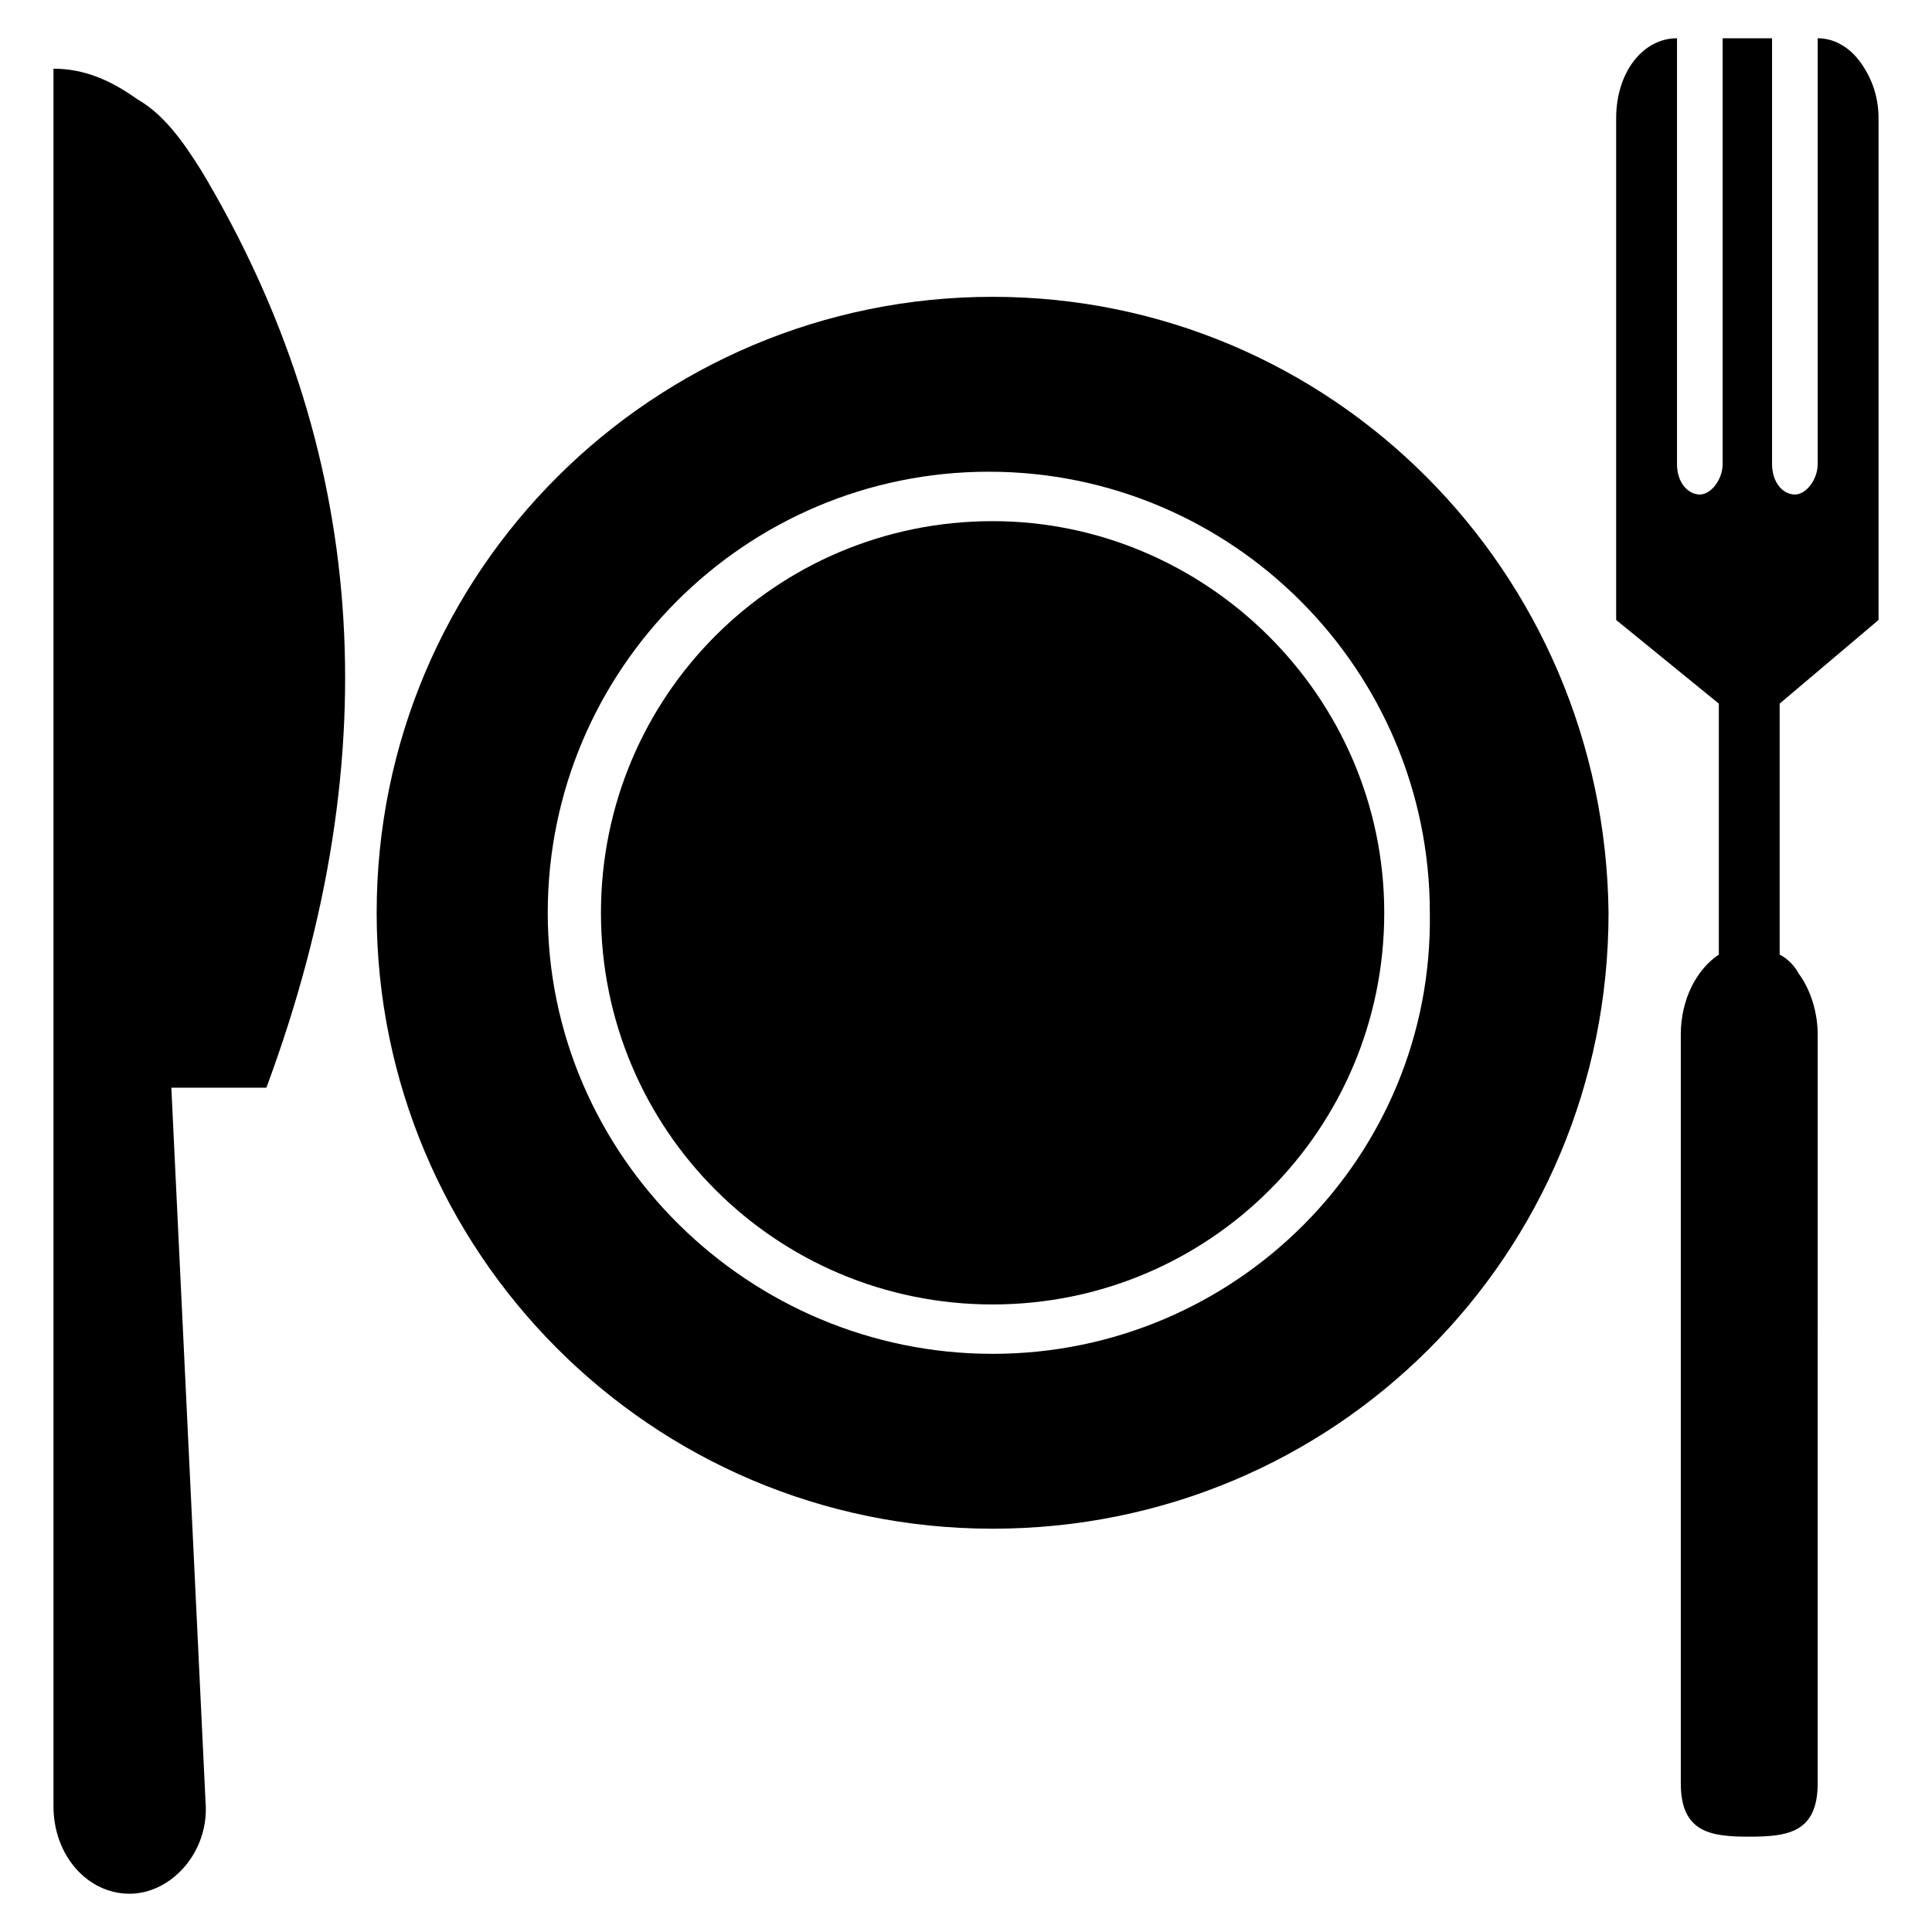
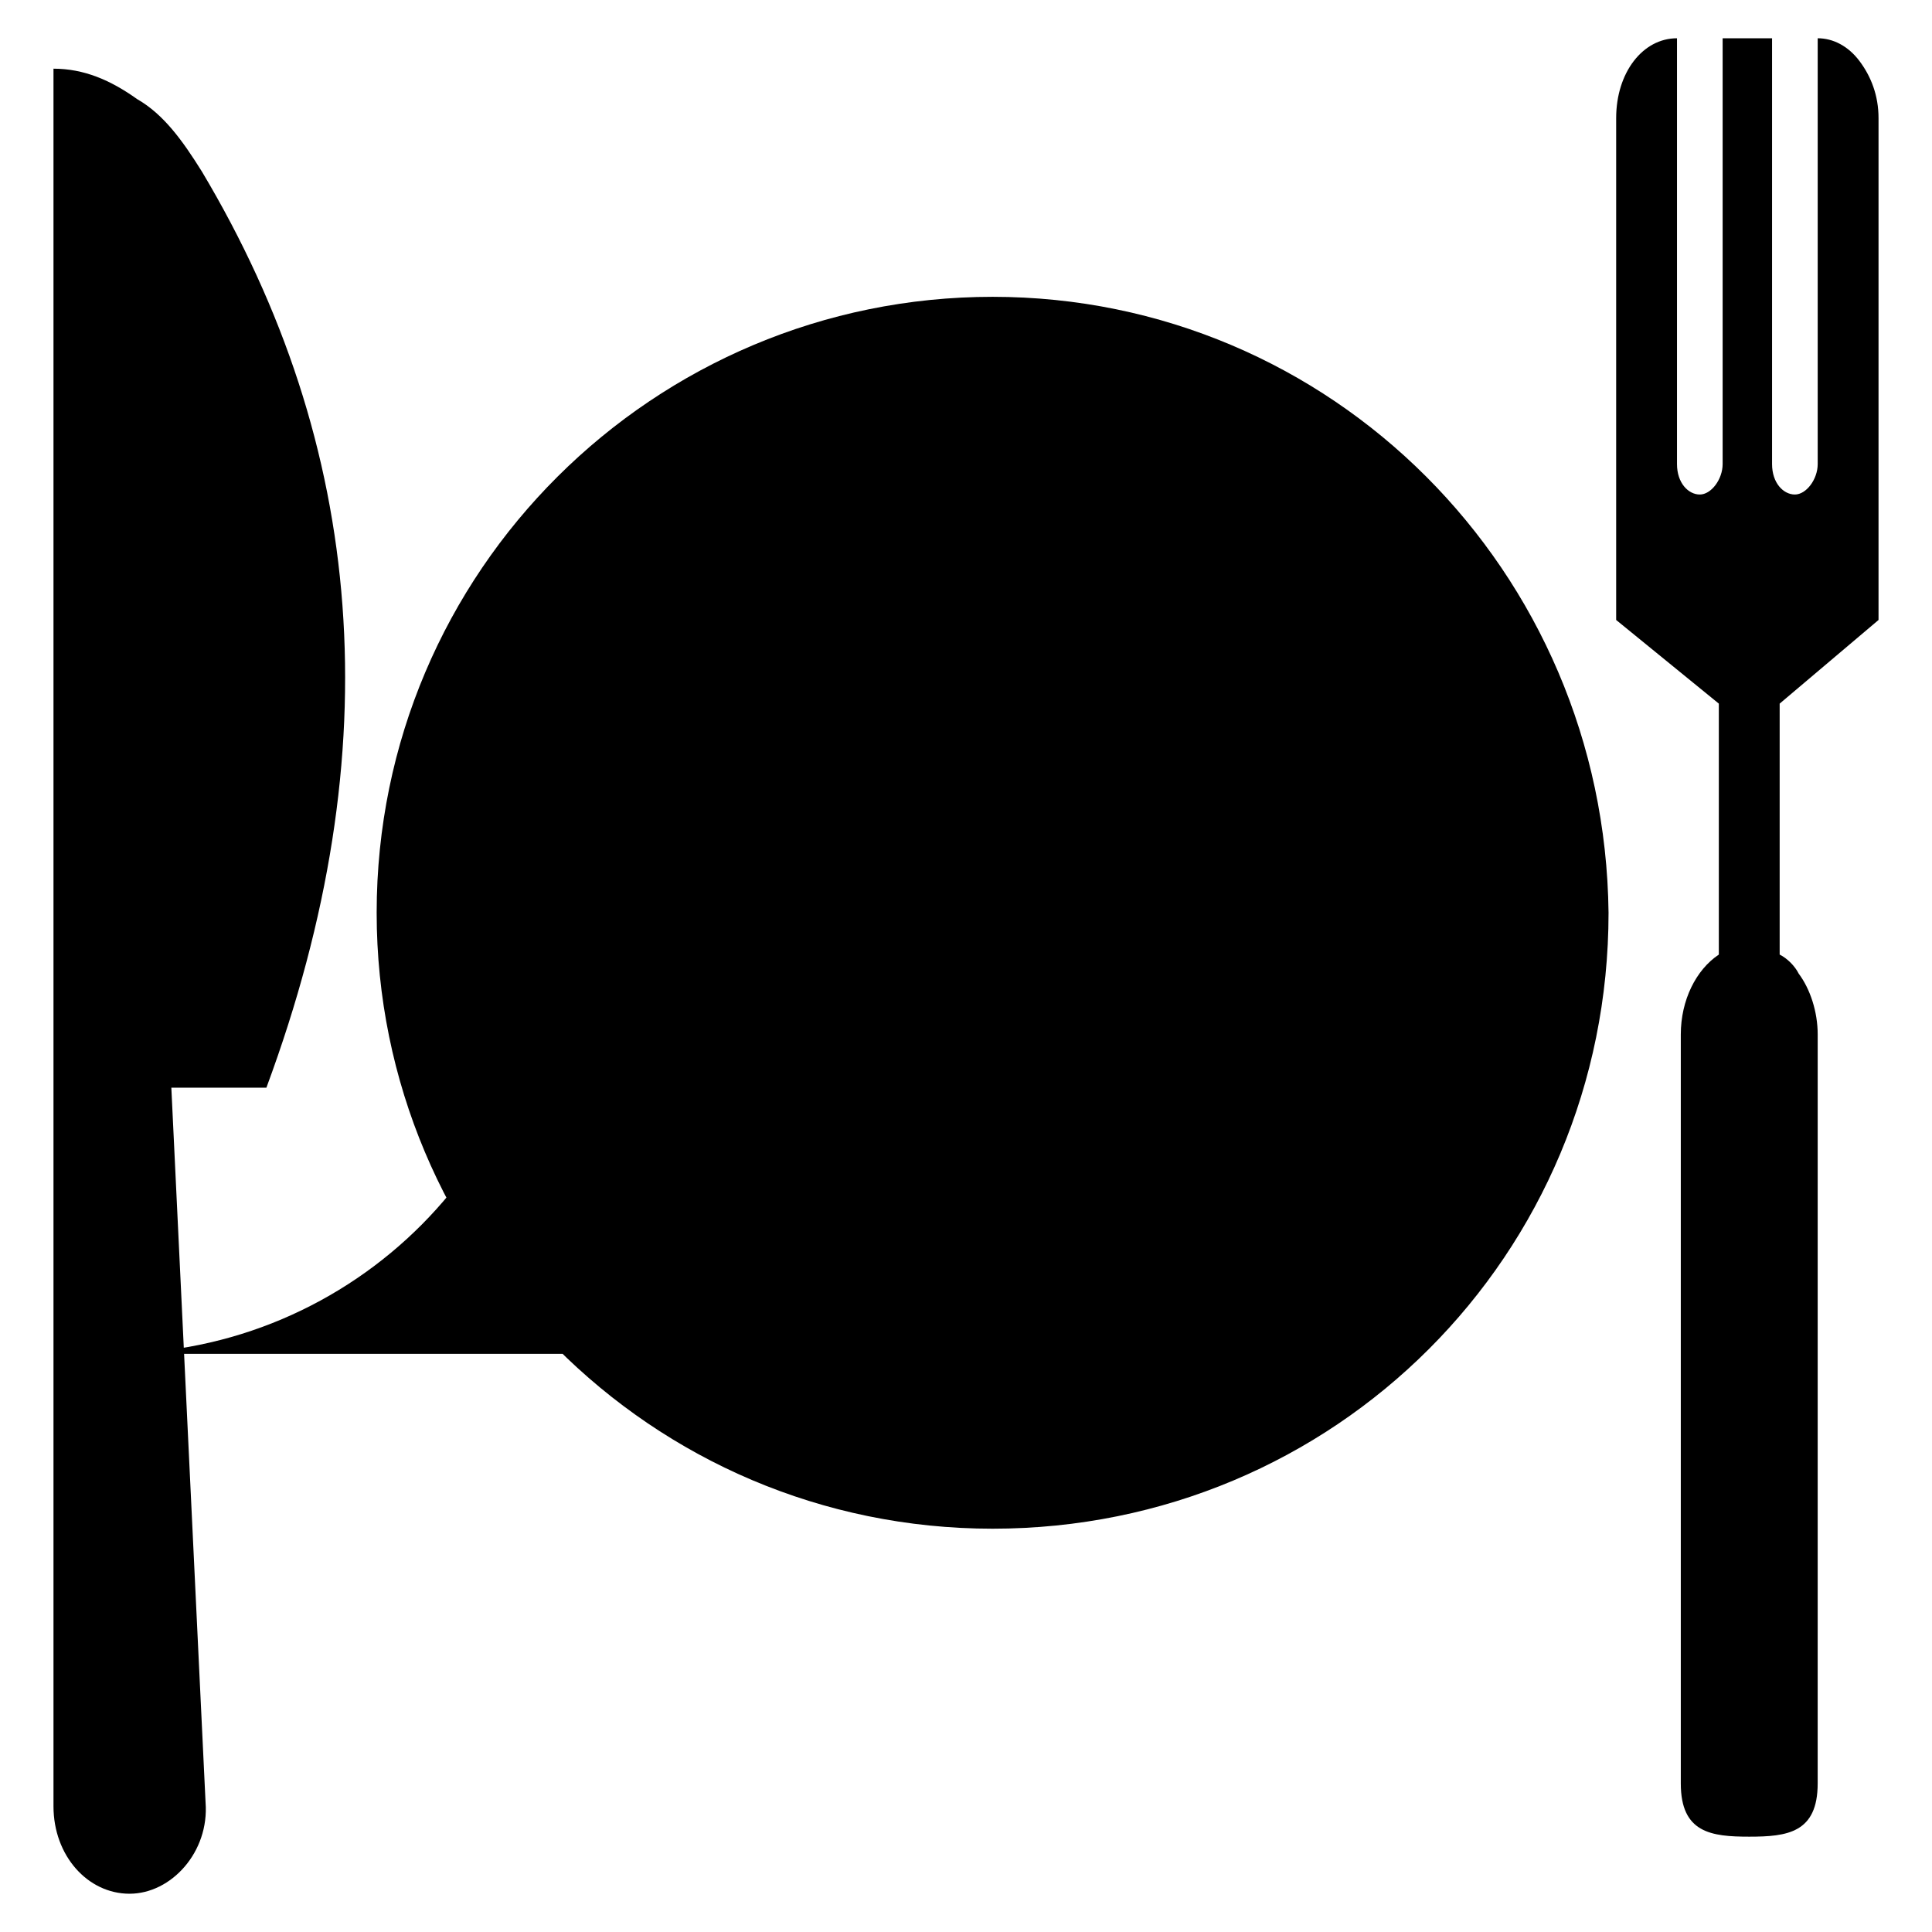
<svg xmlns="http://www.w3.org/2000/svg" fill="#000000" width="800px" height="800px" version="1.1" viewBox="144 144 512 512">
  <g>
    <path d="m641.83 308.3v-133c0-6.047-2.016-11.082-5.039-15.113-3.023-4.031-7.055-6.047-11.082-6.047v112.85c0 4.031-3.023 8.062-6.047 8.062-3.023 0-6.047-3.023-6.047-8.062v-112.85h-13.098v112.85c0 4.031-3.023 8.062-6.047 8.062s-6.047-3.023-6.047-8.062v-112.85c-9.07 0-16.121 9.07-16.121 21.16v133l27.207 22.168v66.504c-6.047 4.031-10.078 12.09-10.078 21.16v198.5c0 13.098 8.062 14.105 18.137 14.105 10.078 0 18.137-1.008 18.137-14.105l0.004-198.5c0-6.047-2.016-12.09-5.039-16.121-1.008-2.016-3.023-4.031-5.039-5.039v-66.504z" />
-     <path d="m407.05 222.66c-89.68 0-163.23 72.547-163.23 163.23 0 89.68 72.547 163.23 163.23 163.23s163.23-72.547 163.23-163.23c-1.008-90.684-73.555-163.23-163.23-163.23zm0 280.12c-64.488 0-117.89-52.398-117.89-116.89s52.395-116.88 116.88-116.88 116.88 52.395 116.88 116.88c1.012 64.488-51.387 116.89-115.88 116.89z" />
-     <path d="m407.05 282.11c-57.434 0-103.79 46.352-103.79 103.79s46.352 103.79 103.79 103.79c57.434 0 103.79-46.352 103.79-103.79s-47.359-103.79-103.79-103.79z" />
+     <path d="m407.05 222.66c-89.68 0-163.23 72.547-163.23 163.23 0 89.68 72.547 163.23 163.23 163.23s163.23-72.547 163.23-163.23c-1.008-90.684-73.555-163.23-163.23-163.23zm0 280.12c-64.488 0-117.89-52.398-117.89-116.89c1.012 64.488-51.387 116.89-115.88 116.89z" />
    <path d="m197.47 189.41c-5.039-8.062-10.078-15.113-17.129-19.145-7.055-5.039-14.109-8.062-22.168-8.062v460.48c0 13.098 9.07 23.176 20.152 23.176s21.16-11.082 20.152-24.184l-9.07-189.43h25.191c33.25-89.68 26.195-170.29-17.129-242.84z" />
  </g>
</svg>